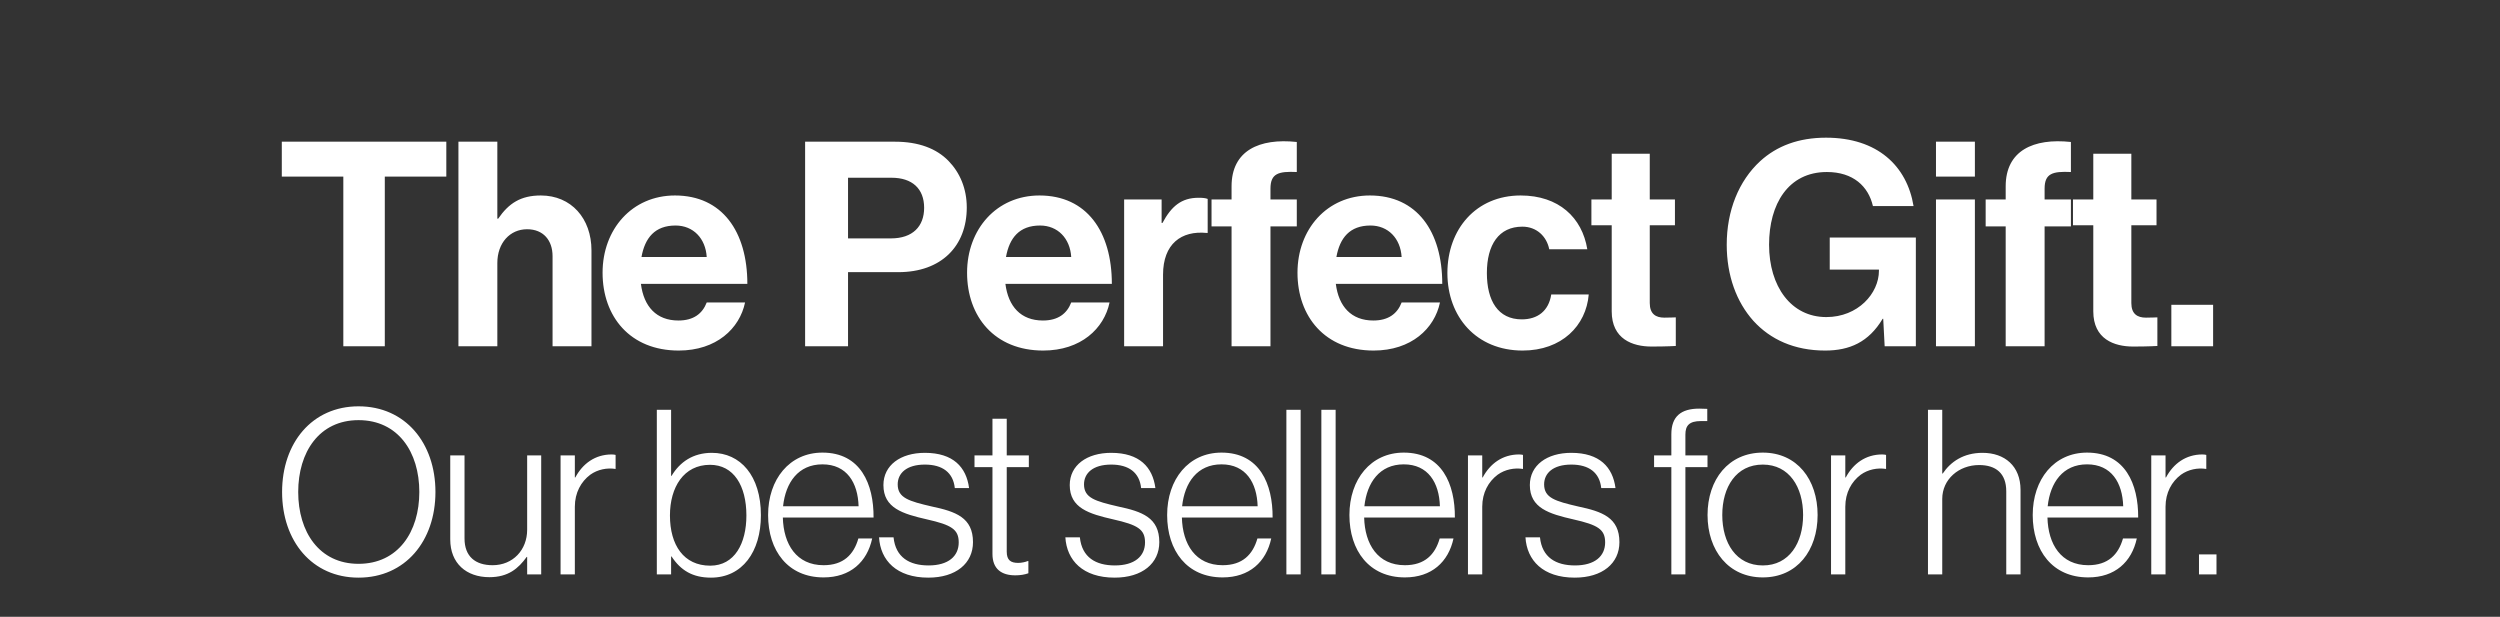
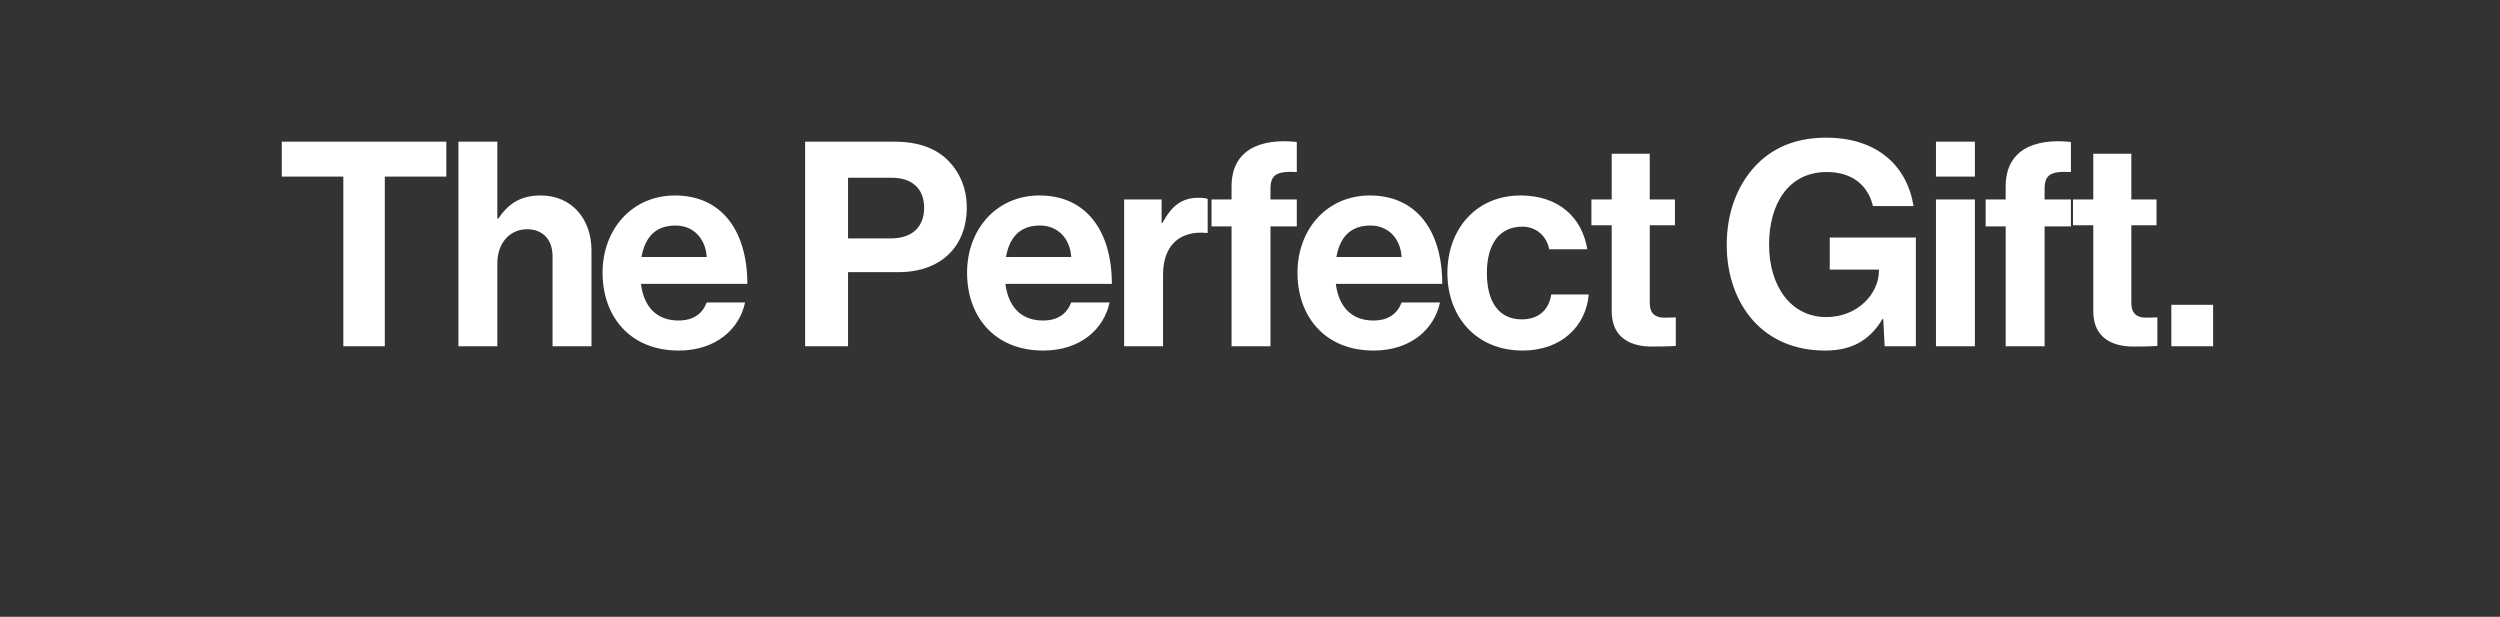
<svg xmlns="http://www.w3.org/2000/svg" fill="none" viewBox="0 0 304 75" height="75" width="304">
  <rect x="0" y="0" width="304" height="75" fill="#333333" stroke="none" />
  <g clip-path="url(#clip0_17547_397)">
-     <path fill="white" d="M43.598 68.561C48.414 68.561 50.99 64.669 50.99 59.825C50.99 54.981 48.414 51.089 43.598 51.089C38.81 51.089 36.262 54.981 36.262 59.825C36.262 64.669 38.81 68.561 43.598 68.561ZM43.598 70.241C37.942 70.241 34.302 65.789 34.302 59.825C34.302 53.861 37.942 49.409 43.598 49.409C49.282 49.409 52.95 53.861 52.95 59.825C52.95 65.789 49.282 70.241 43.598 70.241ZM59.51 70.185C56.71 70.185 54.75 68.505 54.75 65.593V55.373H56.486V65.481C56.486 67.665 57.802 68.729 59.902 68.729C62.366 68.729 64.102 66.881 64.102 64.417V55.373H65.81V69.849H64.102V67.721H64.046C63.038 69.121 61.806 70.185 59.51 70.185ZM68.165 69.849V55.373H69.901V58.061H69.957C70.853 56.381 72.365 55.261 74.381 55.261C74.605 55.261 74.745 55.289 74.857 55.317V57.025C73.821 56.857 72.673 57.081 71.777 57.725C70.657 58.565 69.901 59.909 69.901 61.617V69.849H68.165ZM86.45 70.241C84.238 70.241 82.782 69.373 81.662 67.665H81.606V69.849H79.87V49.829H81.606V57.865H81.662C82.67 56.185 84.266 55.065 86.562 55.065C90.034 55.065 92.526 57.837 92.526 62.653C92.526 67.105 90.258 70.241 86.45 70.241ZM86.366 68.785C89.334 68.785 90.762 66.069 90.762 62.681C90.762 59.069 89.222 56.521 86.338 56.521C83.146 56.521 81.466 59.237 81.466 62.681C81.466 66.293 83.146 68.785 86.366 68.785ZM100.149 70.213C95.809 70.213 93.401 66.965 93.401 62.625C93.401 58.285 96.005 55.037 100.009 55.037C104.657 55.037 106.253 58.873 106.225 62.933H95.193C95.277 66.181 96.845 68.729 100.149 68.729C102.557 68.729 103.817 67.441 104.377 65.481H106.057C105.441 68.337 103.397 70.213 100.149 70.213ZM95.221 61.561H104.405C104.321 58.705 102.977 56.465 100.009 56.465C97.069 56.465 95.529 58.677 95.221 61.561ZM112.884 70.241C109.02 70.241 107.06 68.141 106.892 65.341H108.656C108.908 67.777 110.588 68.757 112.912 68.757C115.32 68.757 116.58 67.637 116.58 65.957C116.58 64.361 115.684 63.829 112.716 63.157C109.776 62.485 107.424 61.785 107.424 58.985C107.424 56.577 109.496 55.065 112.464 55.065C115.908 55.065 117.504 56.801 117.84 59.349H116.104C115.908 57.473 114.62 56.493 112.464 56.493C110.224 56.493 109.16 57.557 109.16 58.901C109.16 60.553 110.532 60.945 113.304 61.589C116.216 62.205 118.316 62.933 118.316 65.929C118.316 68.505 116.244 70.241 112.884 70.241ZM123.455 69.961C121.803 69.961 120.683 69.205 120.683 67.357V56.801H118.499V55.373H120.683V50.921H122.419V55.373H125.107V56.801H122.419V67.077C122.419 68.113 122.895 68.449 123.819 68.449C124.211 68.449 124.715 68.337 124.967 68.225H125.051V69.709C124.575 69.877 124.071 69.961 123.455 69.961ZM135.54 70.241C131.676 70.241 129.716 68.141 129.548 65.341H131.312C131.564 67.777 133.244 68.757 135.568 68.757C137.976 68.757 139.236 67.637 139.236 65.957C139.236 64.361 138.34 63.829 135.372 63.157C132.432 62.485 130.08 61.785 130.08 58.985C130.08 56.577 132.152 55.065 135.12 55.065C138.564 55.065 140.16 56.801 140.496 59.349H138.76C138.564 57.473 137.276 56.493 135.12 56.493C132.88 56.493 131.816 57.557 131.816 58.901C131.816 60.553 133.188 60.945 135.96 61.589C138.872 62.205 140.972 62.933 140.972 65.929C140.972 68.505 138.9 70.241 135.54 70.241ZM148.673 70.213C144.333 70.213 141.925 66.965 141.925 62.625C141.925 58.285 144.529 55.037 148.533 55.037C153.181 55.037 154.777 58.873 154.749 62.933H143.717C143.801 66.181 145.369 68.729 148.673 68.729C151.081 68.729 152.341 67.441 152.901 65.481H154.581C153.965 68.337 151.921 70.213 148.673 70.213ZM143.745 61.561H152.929C152.845 58.705 151.501 56.465 148.533 56.465C145.593 56.465 144.053 58.677 143.745 61.561ZM156.424 69.849V49.829H158.16V69.849H156.424ZM160.677 69.849V49.829H162.413V69.849H160.677ZM170.837 70.213C166.497 70.213 164.089 66.965 164.089 62.625C164.089 58.285 166.693 55.037 170.697 55.037C175.345 55.037 176.941 58.873 176.913 62.933H165.881C165.965 66.181 167.533 68.729 170.837 68.729C173.245 68.729 174.505 67.441 175.065 65.481H176.745C176.129 68.337 174.085 70.213 170.837 70.213ZM165.909 61.561H175.093C175.009 58.705 173.665 56.465 170.697 56.465C167.757 56.465 166.217 58.677 165.909 61.561ZM178.504 69.849V55.373H180.24V58.061H180.296C181.192 56.381 182.704 55.261 184.72 55.261C184.944 55.261 185.084 55.289 185.196 55.317V57.025C184.16 56.857 183.012 57.081 182.116 57.725C180.996 58.565 180.24 59.909 180.24 61.617V69.849H178.504ZM191.489 70.241C187.625 70.241 185.665 68.141 185.497 65.341H187.261C187.513 67.777 189.193 68.757 191.517 68.757C193.925 68.757 195.185 67.637 195.185 65.957C195.185 64.361 194.289 63.829 191.321 63.157C188.381 62.485 186.029 61.785 186.029 58.985C186.029 56.577 188.101 55.065 191.069 55.065C194.513 55.065 196.109 56.801 196.445 59.349H194.709C194.513 57.473 193.225 56.493 191.069 56.493C188.829 56.493 187.765 57.557 187.765 58.901C187.765 60.553 189.137 60.945 191.909 61.589C194.821 62.205 196.921 62.933 196.921 65.929C196.921 68.505 194.849 70.241 191.489 70.241ZM203.236 69.849V56.801H201.136V55.373H203.236V52.797C203.236 50.641 204.412 49.689 206.624 49.689C206.82 49.689 207.492 49.717 207.604 49.717V51.201H206.848C205.392 51.201 204.944 51.761 204.944 52.853V55.373H207.632V56.801H204.944V69.849H203.236ZM214.357 68.757C217.577 68.757 219.257 66.013 219.257 62.625C219.257 59.237 217.577 56.493 214.357 56.493C211.109 56.493 209.429 59.237 209.429 62.625C209.429 66.013 211.109 68.757 214.357 68.757ZM214.357 70.213C210.185 70.213 207.637 66.937 207.637 62.625C207.637 58.313 210.185 55.037 214.357 55.037C218.529 55.037 221.021 58.313 221.021 62.625C221.021 66.937 218.529 70.213 214.357 70.213ZM222.653 69.849V55.373H224.389V58.061H224.445C225.341 56.381 226.853 55.261 228.869 55.261C229.093 55.261 229.233 55.289 229.345 55.317V57.025C228.309 56.857 227.161 57.081 226.265 57.725C225.145 58.565 224.389 59.909 224.389 61.617V69.849H222.653ZM234.441 69.849V49.829H236.177V57.585H236.233C237.213 56.129 238.781 55.065 241.077 55.065C243.765 55.065 245.697 56.661 245.697 59.573V69.849H243.961V59.741C243.961 57.557 242.701 56.549 240.657 56.549C238.193 56.549 236.177 58.285 236.177 60.665V69.849H234.441ZM253.926 70.213C249.586 70.213 247.178 66.965 247.178 62.625C247.178 58.285 249.782 55.037 253.786 55.037C258.434 55.037 260.03 58.873 260.002 62.933H248.97C249.054 66.181 250.622 68.729 253.926 68.729C256.334 68.729 257.594 67.441 258.154 65.481H259.834C259.218 68.337 257.174 70.213 253.926 70.213ZM248.998 61.561H258.182C258.098 58.705 256.754 56.465 253.786 56.465C250.846 56.465 249.306 58.677 248.998 61.561ZM261.593 69.849V55.373H263.329V58.061H263.385C264.281 56.381 265.793 55.261 267.809 55.261C268.033 55.261 268.173 55.289 268.285 55.317V57.025C267.249 56.857 266.101 57.081 265.205 57.725C264.085 58.565 263.329 59.909 263.329 61.617V69.849H261.593ZM267.397 69.849V67.413H269.525V69.849H267.397Z" />
-     <path fill="white" d="M34.267 21.474V17.23H54.272V21.474H46.792V42.105H41.748V21.474H34.267ZM60.476 17.23V26.588H60.581C61.868 24.71 63.329 23.77 65.765 23.77C69.453 23.77 71.923 26.553 71.923 30.45V42.105H67.191V31.146C67.191 29.232 66.078 27.876 64.095 27.876C62.007 27.876 60.476 29.546 60.476 31.981V42.105H55.745V17.23H60.476ZM82.528 42.627C76.613 42.627 73.273 38.487 73.273 33.164C73.273 27.876 76.857 23.77 82.076 23.77C87.816 23.77 90.878 28.154 90.878 34.521H77.935C78.283 37.269 79.814 38.974 82.493 38.974C84.337 38.974 85.415 38.139 85.937 36.782H90.599C89.938 39.948 87.12 42.627 82.528 42.627ZM82.145 27.423C79.64 27.423 78.422 28.919 78.005 31.25H85.937C85.798 28.989 84.302 27.423 82.145 27.423ZM97.902 42.105V17.23H108.827C111.714 17.23 113.871 18.065 115.333 19.561C116.724 20.987 117.559 22.935 117.559 25.232C117.559 29.928 114.463 33.094 109.244 33.094H103.121V42.105H97.902ZM103.121 21.613V28.989H108.34C110.984 28.989 112.375 27.528 112.375 25.266C112.375 22.935 110.914 21.613 108.409 21.613H103.121ZM126.851 42.627C120.936 42.627 117.596 38.487 117.596 33.164C117.596 27.876 121.18 23.77 126.399 23.77C132.139 23.77 135.201 28.154 135.201 34.521H122.258C122.606 37.269 124.137 38.974 126.816 38.974C128.66 38.974 129.738 38.139 130.26 36.782H134.922C134.261 39.948 131.443 42.627 126.851 42.627ZM126.468 27.423C123.963 27.423 122.745 28.919 122.328 31.25H130.26C130.121 28.989 128.625 27.423 126.468 27.423ZM141.252 24.257V27.11H141.357C142.435 25.092 143.653 24.049 145.74 24.049C146.262 24.049 146.575 24.083 146.854 24.188V28.328H146.749C143.653 28.015 141.426 29.65 141.426 33.407V42.105H136.695V24.257H141.252ZM147.322 27.528V24.257H149.758V22.657C149.758 18.308 153.132 16.777 157.69 17.264V20.917C155.463 20.813 154.489 21.091 154.489 22.935V24.257H157.69V27.528H154.489V42.105H149.758V27.528H147.322ZM167.029 42.627C161.114 42.627 157.774 38.487 157.774 33.164C157.774 27.876 161.358 23.77 166.576 23.77C172.317 23.77 175.379 28.154 175.379 34.521H162.436C162.784 37.269 164.315 38.974 166.994 38.974C168.838 38.974 169.916 38.139 170.438 36.782H175.1C174.439 39.948 171.621 42.627 167.029 42.627ZM166.646 27.423C164.141 27.423 162.923 28.919 162.506 31.25H170.438C170.299 28.989 168.803 27.423 166.646 27.423ZM185.153 42.627C179.517 42.627 176.003 38.522 176.003 33.199C176.003 27.876 179.482 23.77 184.909 23.77C189.536 23.77 192.389 26.449 193.016 30.311H188.388C188.075 28.745 186.858 27.562 185.118 27.562C182.265 27.562 180.804 29.754 180.804 33.199C180.804 36.573 182.161 38.835 185.048 38.835C186.962 38.835 188.319 37.826 188.632 35.808H193.19C192.876 39.6 189.919 42.627 185.153 42.627ZM193.514 27.389V24.257H195.984V18.691H200.611V24.257H203.673V27.389H200.611V36.852C200.611 38.174 201.342 38.626 202.385 38.626C202.977 38.626 203.777 38.591 203.777 38.591V42.07C203.777 42.07 202.699 42.14 200.82 42.14C198.524 42.14 195.984 41.235 195.984 37.861V27.389H193.514ZM229.174 42.105L229 38.765H228.931C227.226 41.618 224.895 42.627 221.938 42.627C218.18 42.627 215.258 41.27 213.205 39.009C211.153 36.712 209.97 33.512 209.97 29.754C209.97 25.614 211.431 21.996 214.04 19.595C216.058 17.752 218.702 16.742 222.042 16.742C228.305 16.742 231.888 20.187 232.688 25.058H227.748C227.191 22.657 225.347 20.917 222.147 20.917C217.45 20.917 215.119 24.814 215.119 29.754C215.119 34.834 217.798 38.556 222.077 38.556C225.939 38.556 228.479 35.669 228.479 32.92V32.781H222.495V28.884H232.967V42.105H229.174ZM235.415 42.105V24.257H240.147V42.105H235.415ZM235.415 21.474V17.23H240.147V21.474H235.415ZM241.456 27.528V24.257H243.891V22.657C243.891 18.308 247.266 16.777 251.823 17.264V20.917C249.597 20.813 248.623 21.091 248.623 22.935V24.257H251.823V27.528H248.623V42.105H243.891V27.528H241.456ZM252.074 27.389V24.257H254.544V18.691H259.171V24.257H262.233V27.389H259.171V36.852C259.171 38.174 259.902 38.626 260.945 38.626C261.537 38.626 262.337 38.591 262.337 38.591V42.07C262.337 42.07 261.259 42.14 259.38 42.14C257.084 42.14 254.544 41.235 254.544 37.861V27.389H252.074ZM264.035 42.105V37.06H269.114V42.105H264.035Z" />
+     <path fill="white" d="M34.267 21.474V17.23H54.272V21.474H46.792V42.105H41.748V21.474H34.267ZM60.476 17.23V26.588H60.581C61.868 24.71 63.329 23.77 65.765 23.77C69.453 23.77 71.923 26.553 71.923 30.45V42.105H67.191V31.146C67.191 29.232 66.078 27.876 64.095 27.876C62.007 27.876 60.476 29.546 60.476 31.981V42.105H55.745V17.23H60.476ZM82.528 42.627C76.613 42.627 73.273 38.487 73.273 33.164C73.273 27.876 76.857 23.77 82.076 23.77C87.816 23.77 90.878 28.154 90.878 34.521H77.935C78.283 37.269 79.814 38.974 82.493 38.974C84.337 38.974 85.415 38.139 85.937 36.782H90.599C89.938 39.948 87.12 42.627 82.528 42.627ZM82.145 27.423C79.64 27.423 78.422 28.919 78.005 31.25H85.937C85.798 28.989 84.302 27.423 82.145 27.423ZM97.902 42.105V17.23H108.827C111.714 17.23 113.871 18.065 115.333 19.561C116.724 20.987 117.559 22.935 117.559 25.232C117.559 29.928 114.463 33.094 109.244 33.094H103.121V42.105H97.902ZM103.121 21.613V28.989H108.34C110.984 28.989 112.375 27.528 112.375 25.266C112.375 22.935 110.914 21.613 108.409 21.613H103.121M126.851 42.627C120.936 42.627 117.596 38.487 117.596 33.164C117.596 27.876 121.18 23.77 126.399 23.77C132.139 23.77 135.201 28.154 135.201 34.521H122.258C122.606 37.269 124.137 38.974 126.816 38.974C128.66 38.974 129.738 38.139 130.26 36.782H134.922C134.261 39.948 131.443 42.627 126.851 42.627ZM126.468 27.423C123.963 27.423 122.745 28.919 122.328 31.25H130.26C130.121 28.989 128.625 27.423 126.468 27.423ZM141.252 24.257V27.11H141.357C142.435 25.092 143.653 24.049 145.74 24.049C146.262 24.049 146.575 24.083 146.854 24.188V28.328H146.749C143.653 28.015 141.426 29.65 141.426 33.407V42.105H136.695V24.257H141.252ZM147.322 27.528V24.257H149.758V22.657C149.758 18.308 153.132 16.777 157.69 17.264V20.917C155.463 20.813 154.489 21.091 154.489 22.935V24.257H157.69V27.528H154.489V42.105H149.758V27.528H147.322ZM167.029 42.627C161.114 42.627 157.774 38.487 157.774 33.164C157.774 27.876 161.358 23.77 166.576 23.77C172.317 23.77 175.379 28.154 175.379 34.521H162.436C162.784 37.269 164.315 38.974 166.994 38.974C168.838 38.974 169.916 38.139 170.438 36.782H175.1C174.439 39.948 171.621 42.627 167.029 42.627ZM166.646 27.423C164.141 27.423 162.923 28.919 162.506 31.25H170.438C170.299 28.989 168.803 27.423 166.646 27.423ZM185.153 42.627C179.517 42.627 176.003 38.522 176.003 33.199C176.003 27.876 179.482 23.77 184.909 23.77C189.536 23.77 192.389 26.449 193.016 30.311H188.388C188.075 28.745 186.858 27.562 185.118 27.562C182.265 27.562 180.804 29.754 180.804 33.199C180.804 36.573 182.161 38.835 185.048 38.835C186.962 38.835 188.319 37.826 188.632 35.808H193.19C192.876 39.6 189.919 42.627 185.153 42.627ZM193.514 27.389V24.257H195.984V18.691H200.611V24.257H203.673V27.389H200.611V36.852C200.611 38.174 201.342 38.626 202.385 38.626C202.977 38.626 203.777 38.591 203.777 38.591V42.07C203.777 42.07 202.699 42.14 200.82 42.14C198.524 42.14 195.984 41.235 195.984 37.861V27.389H193.514ZM229.174 42.105L229 38.765H228.931C227.226 41.618 224.895 42.627 221.938 42.627C218.18 42.627 215.258 41.27 213.205 39.009C211.153 36.712 209.97 33.512 209.97 29.754C209.97 25.614 211.431 21.996 214.04 19.595C216.058 17.752 218.702 16.742 222.042 16.742C228.305 16.742 231.888 20.187 232.688 25.058H227.748C227.191 22.657 225.347 20.917 222.147 20.917C217.45 20.917 215.119 24.814 215.119 29.754C215.119 34.834 217.798 38.556 222.077 38.556C225.939 38.556 228.479 35.669 228.479 32.92V32.781H222.495V28.884H232.967V42.105H229.174ZM235.415 42.105V24.257H240.147V42.105H235.415ZM235.415 21.474V17.23H240.147V21.474H235.415ZM241.456 27.528V24.257H243.891V22.657C243.891 18.308 247.266 16.777 251.823 17.264V20.917C249.597 20.813 248.623 21.091 248.623 22.935V24.257H251.823V27.528H248.623V42.105H243.891V27.528H241.456ZM252.074 27.389V24.257H254.544V18.691H259.171V24.257H262.233V27.389H259.171V36.852C259.171 38.174 259.902 38.626 260.945 38.626C261.537 38.626 262.337 38.591 262.337 38.591V42.07C262.337 42.07 261.259 42.14 259.38 42.14C257.084 42.14 254.544 41.235 254.544 37.861V27.389H252.074ZM264.035 42.105V37.06H269.114V42.105H264.035Z" />
  </g>
  <defs>
    <clipPath id="clip0_17547_397">
      <rect fill="white" height="75" width="304" />
    </clipPath>
  </defs>
</svg>